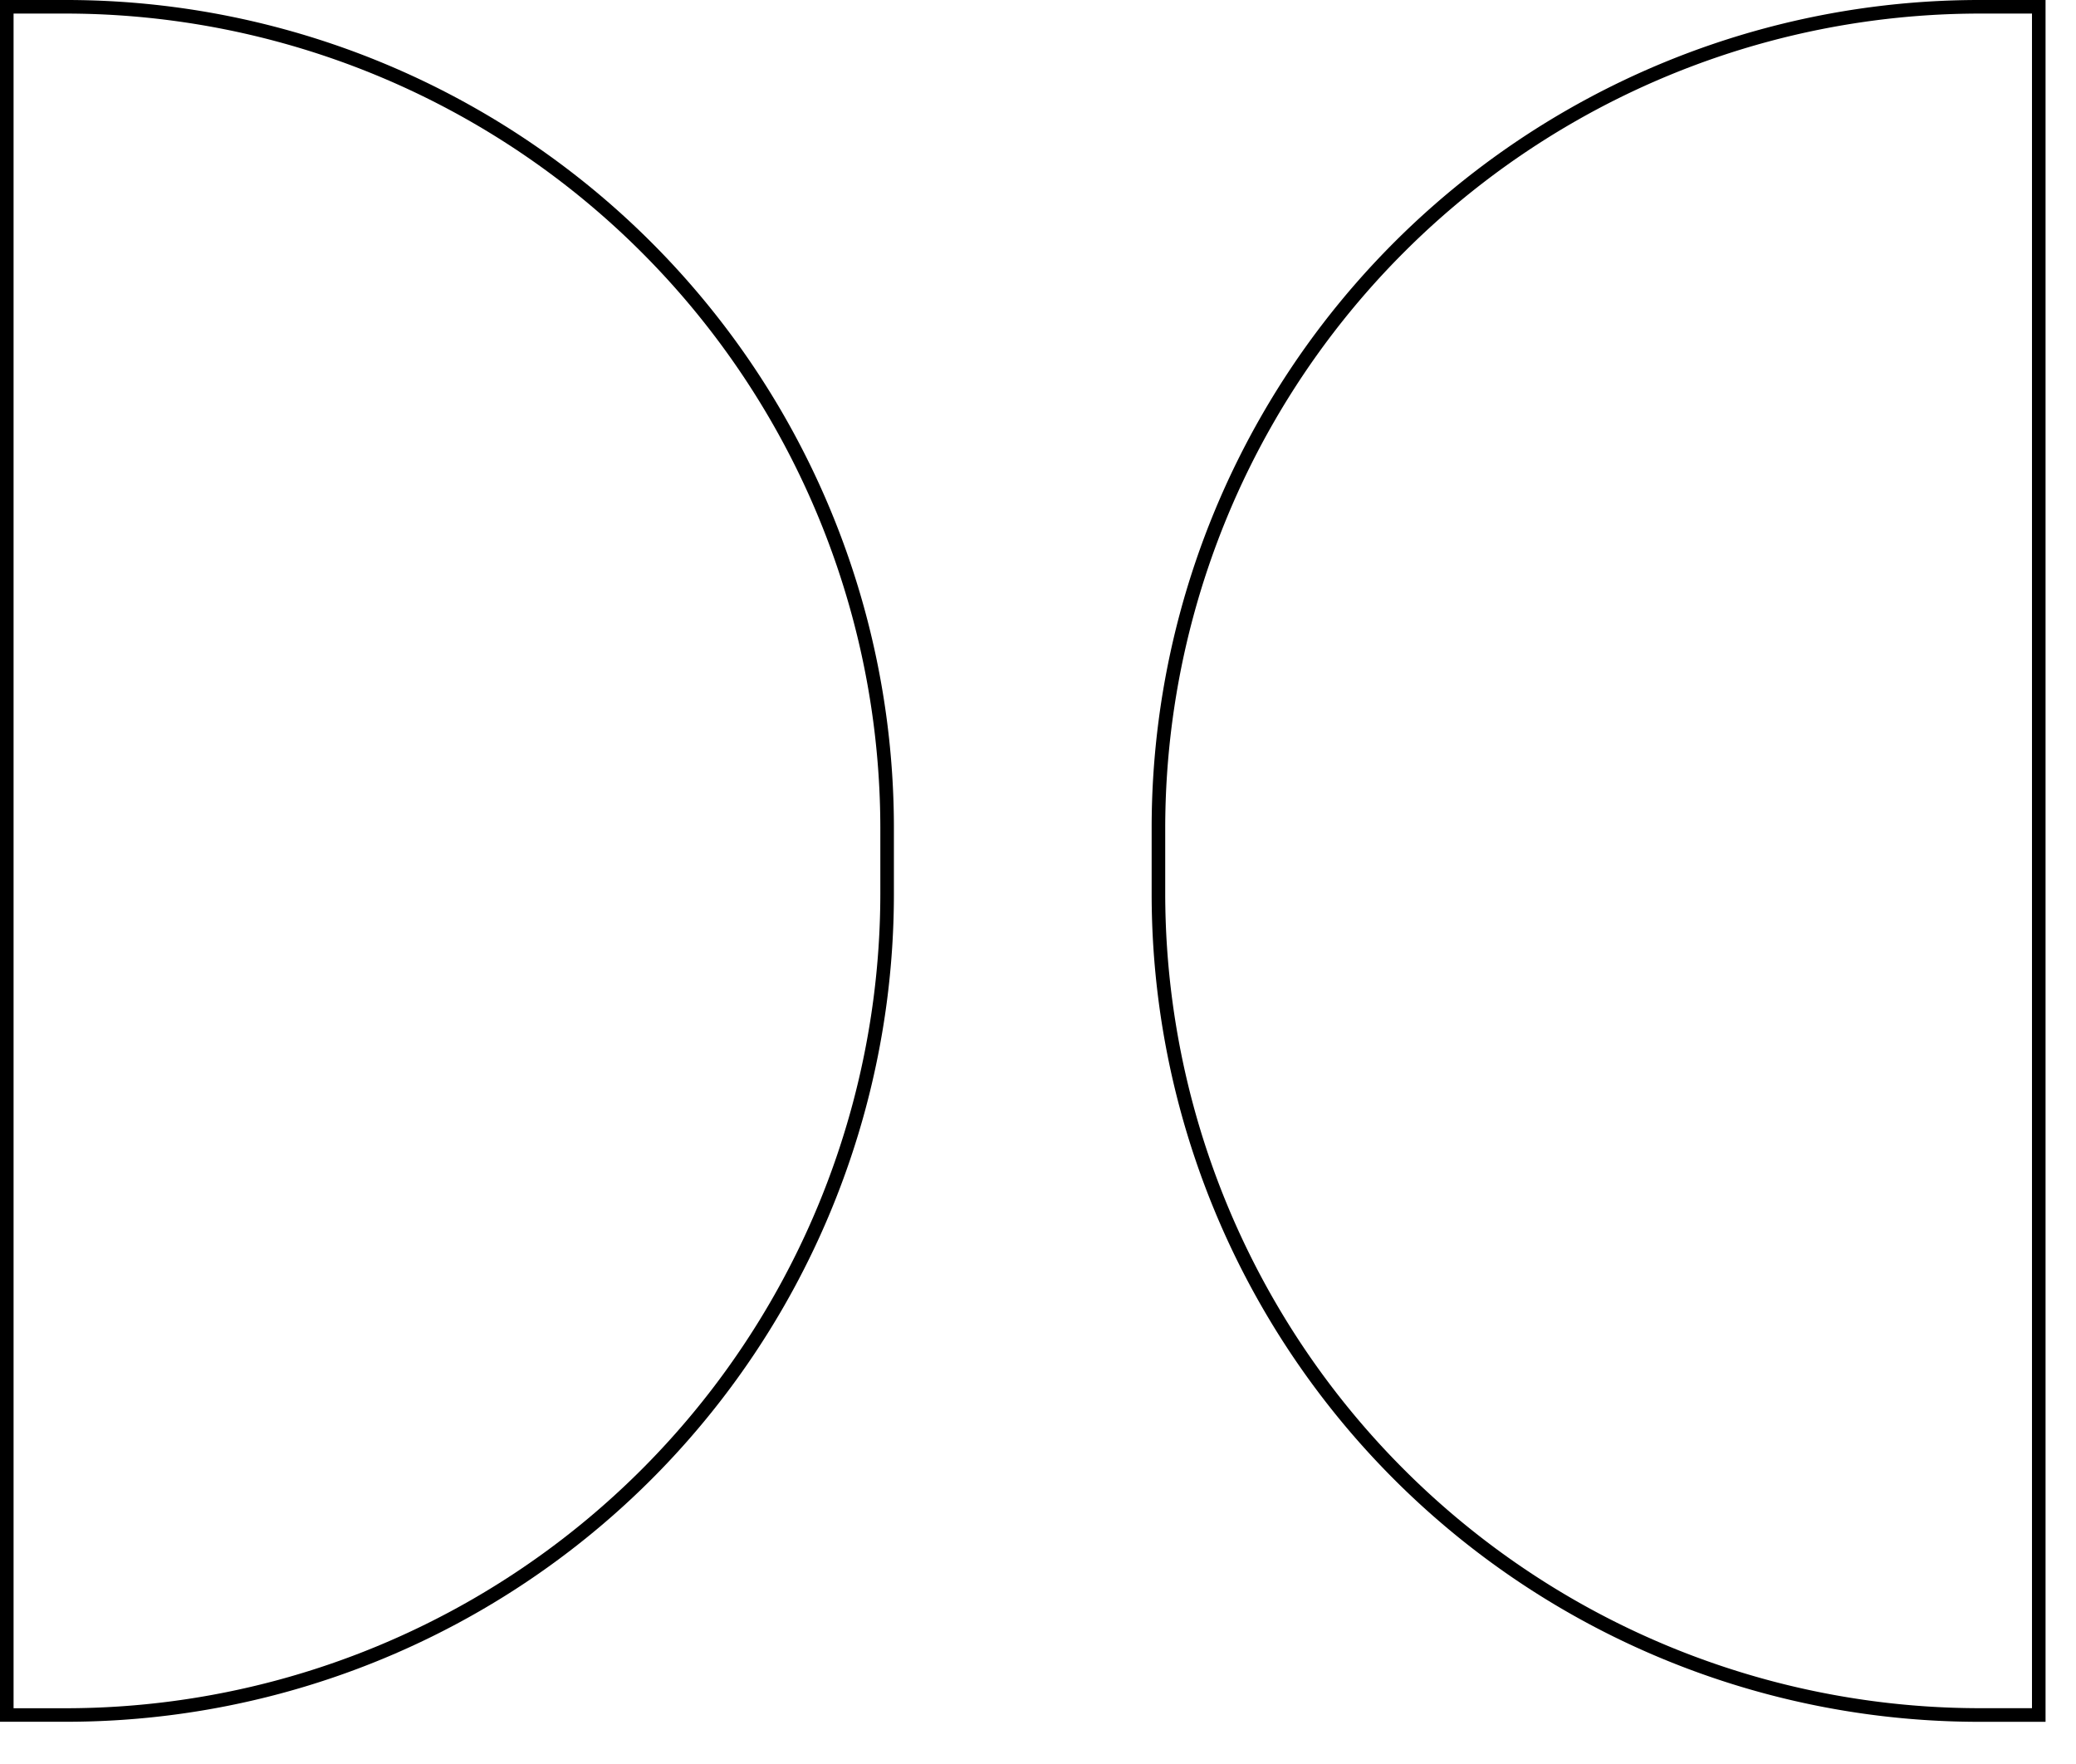
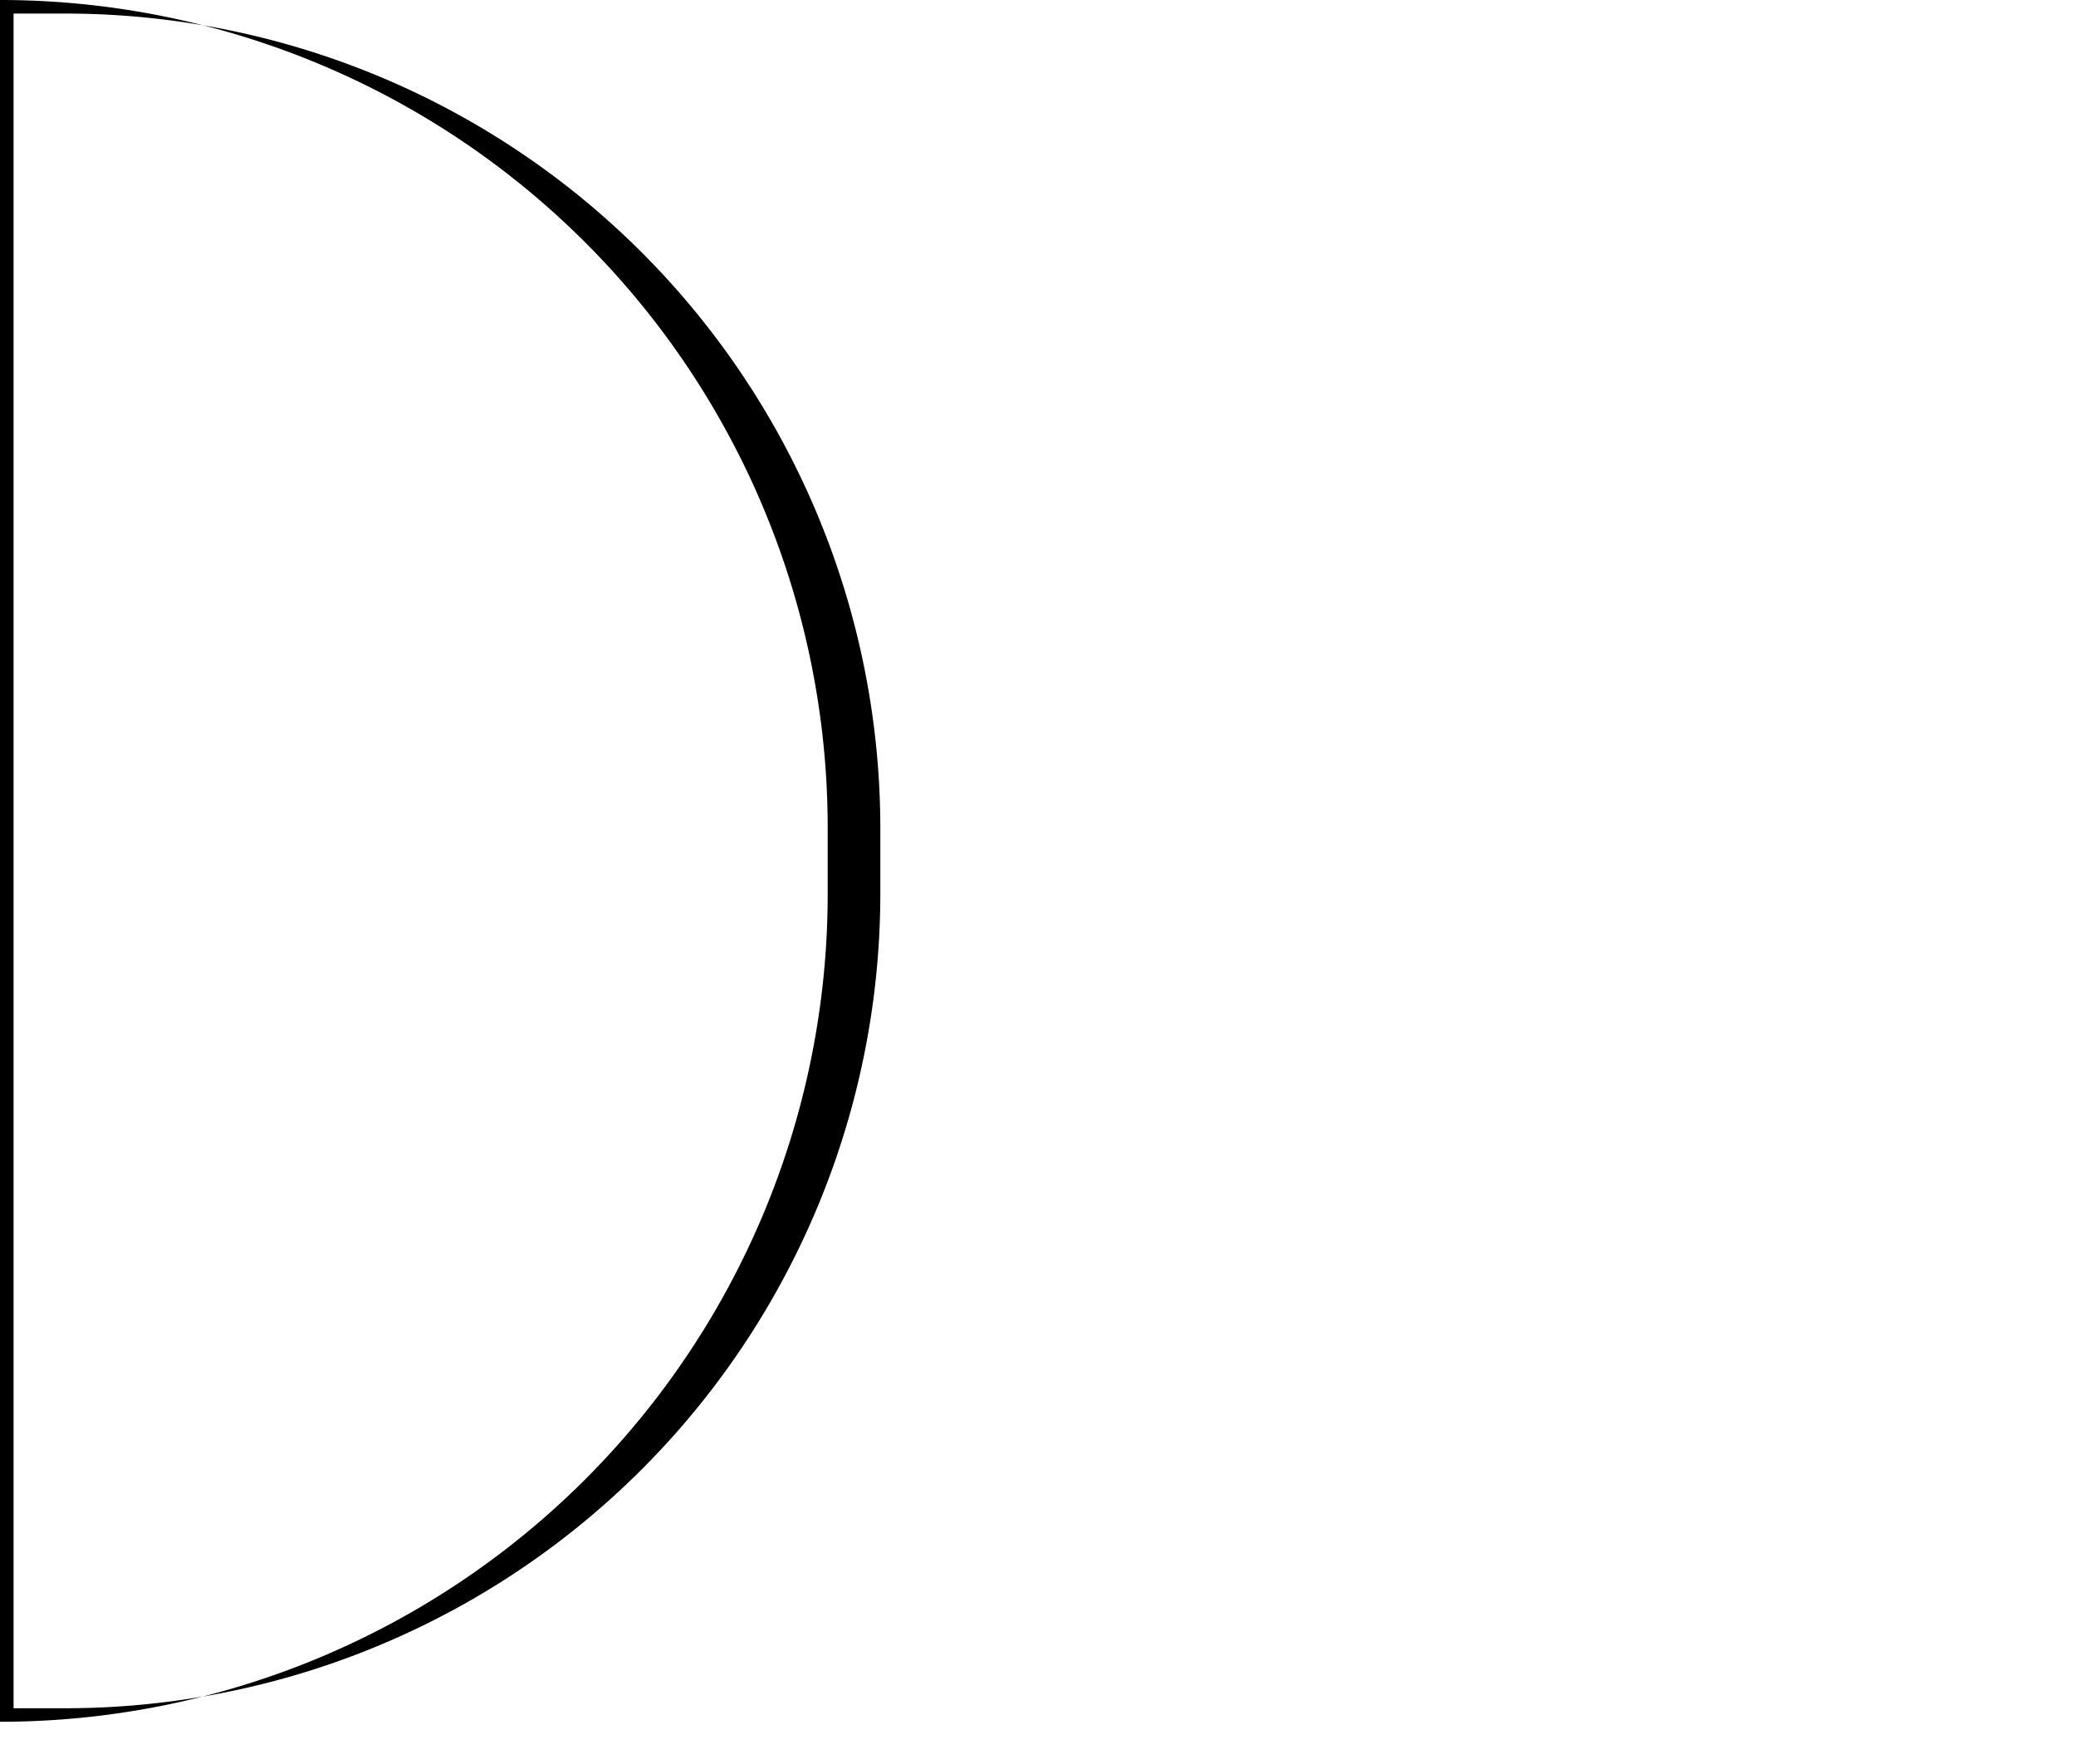
<svg xmlns="http://www.w3.org/2000/svg" width="153" height="130" viewBox="0 0 153 130">
  <title>web_bo_icons</title>
-   <path d="M4.88,1a60.066,60.066,0,0,1,60,60v4.88a60.066,60.066,0,0,1-60,60H1V1H4.88m0-1H0V126.876H4.88a61,61,0,0,0,61-61V61a61,61,0,0,0-61-61Z" />
-   <path d="M149.756,1V125.876h-3.88a60.066,60.066,0,0,1-60-60V61a60.066,60.066,0,0,1,60-60h3.88m1-1h-4.88a61,61,0,0,0-61,61v4.88a61,61,0,0,0,61,61h4.88V0Z" />
+   <path d="M4.88,1a60.066,60.066,0,0,1,60,60v4.88a60.066,60.066,0,0,1-60,60H1V1H4.88m0-1H0V126.876a61,61,0,0,0,61-61V61a61,61,0,0,0-61-61Z" />
</svg>